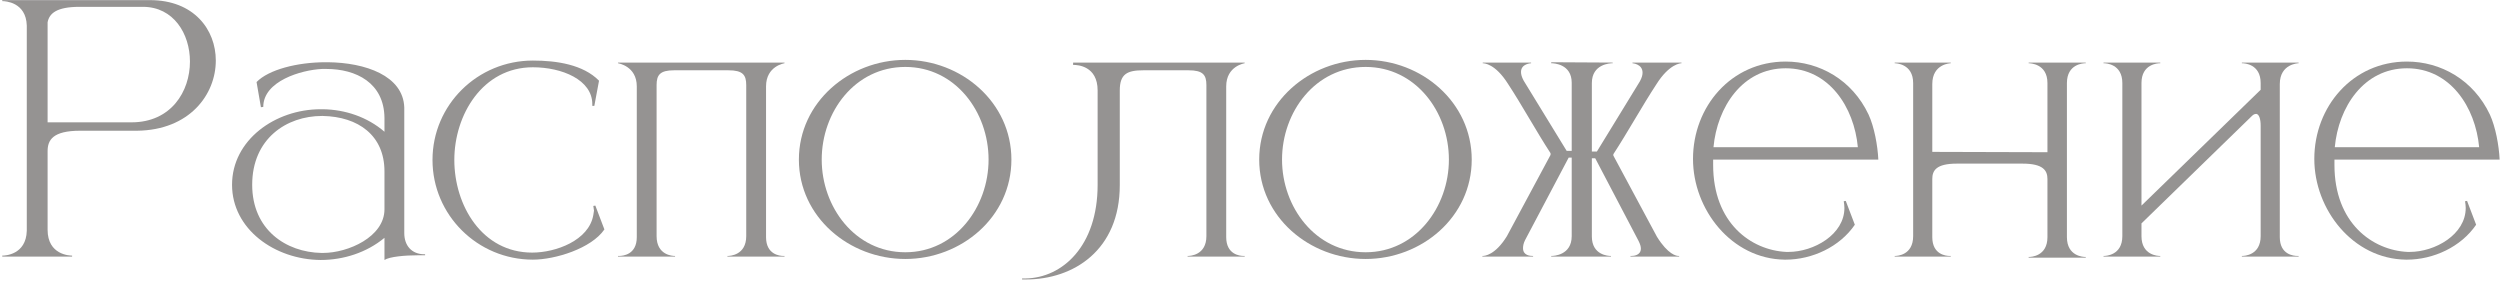
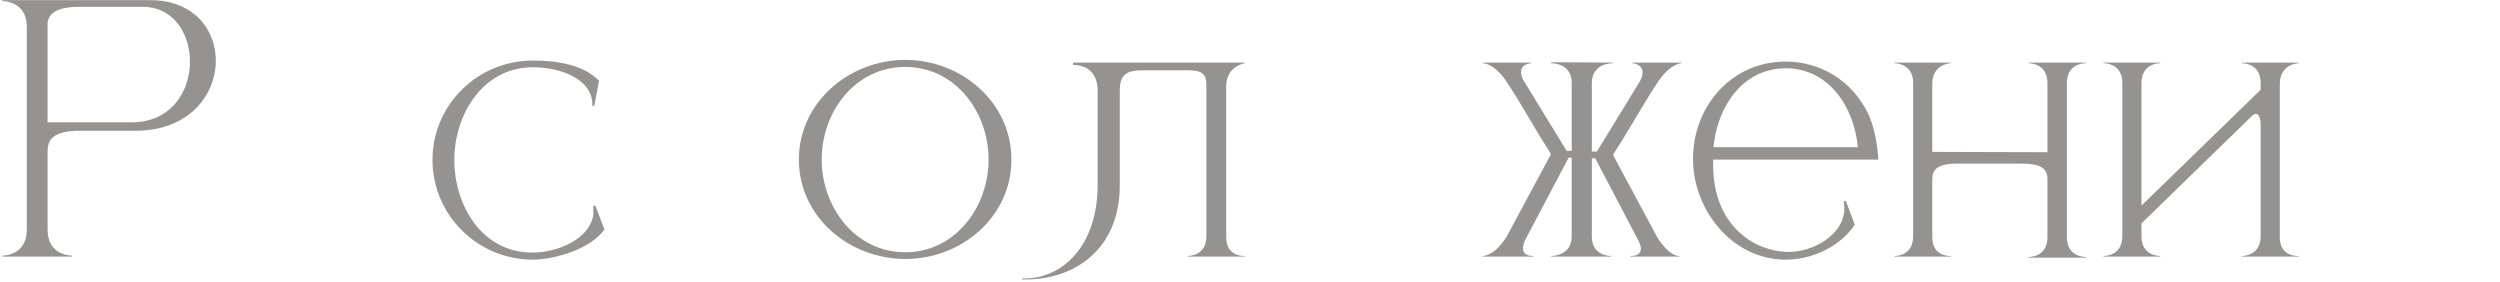
<svg xmlns="http://www.w3.org/2000/svg" width="852" height="96" viewBox="0 0 852 96" fill="none">
  <path d="M44.827 41.691C58.328 41.691 64.736 31.165 64.736 20.981C64.736 11.485 59.129 2.331 48.717 2.331H27.092C19.197 2.331 16.794 4.62 16.222 7.595V41.691H44.827ZM24.575 87.458H0.776V87.115H0.89C1.577 87.115 8.9 86.886 9.128 78.648V8.739C8.9 0.615 1.577 0.386 0.89 0.386H0.776V0.043H51.12C66.109 0.043 73.546 10.112 73.546 20.638C73.546 32.194 64.621 44.323 46.772 44.551H27.321C17.939 44.551 16.222 47.755 16.222 51.531V78.305C16.222 86.886 23.774 87.115 24.575 87.115V87.458Z" fill="#959392" />
-   <path d="M85.947 62.973C85.947 78.305 97.503 85.971 109.517 86.2H110.089C118.67 86.2 131.027 80.708 131.027 71.325V58.396C131.027 46.153 122.103 39.746 109.974 39.517H109.746C97.617 39.517 85.947 47.298 85.947 62.973ZM89.722 36.428L88.921 36.542L87.434 27.961C91.553 23.727 101.279 21.21 111.004 21.21H111.691C124.505 21.325 137.435 25.787 137.778 36.657V79.449C137.778 83.683 140.295 86.657 144.643 86.657H144.872V87.001H142.355C138.121 87.001 132.744 87.458 131.027 88.602V81.051C124.963 86.085 117.068 88.602 109.288 88.602C93.613 88.488 79.082 78.076 79.082 62.973C79.082 47.755 93.727 37.229 109.288 37.229H110.089C117.64 37.343 125.192 39.86 131.027 44.895V40.204C130.913 28.19 121.302 23.499 111.233 23.499H109.746C102.652 23.842 89.722 27.618 89.722 36.428Z" fill="#959392" />
-   <path d="M181.608 88.488C162.729 88.488 147.397 73.27 147.397 54.506C147.397 35.741 162.729 20.638 181.608 20.638C189.732 20.638 198.771 22.011 204.148 27.503L202.546 36.085H201.86V35.513C201.86 27.16 191.448 22.927 181.608 22.927C164.445 22.927 154.834 39.174 154.834 54.506C154.834 69.952 164.216 86.085 181.379 86.085C189.388 86.085 200.716 81.966 202.203 73.27L202.432 71.783L202.203 70.181L202.89 70.067L205.979 78.19C201.517 84.712 189.16 88.488 181.608 88.488Z" fill="#959392" />
-   <path d="M267.36 87.458H247.909V87.229H248.023C248.71 87.229 254.316 87.001 254.316 80.479V28.991C254.316 25.558 253.172 23.956 248.252 23.956H229.716C224.911 23.956 223.767 25.558 223.767 28.991V80.479C223.767 87.001 229.259 87.229 229.945 87.229H230.06V87.458H210.609V87.229H210.952C212.325 87.229 217.016 86.772 217.016 80.822V29.448C217.016 22.469 210.609 21.553 210.609 21.553V21.325H267.36V21.553C267.36 21.553 261.067 22.469 261.067 29.448V80.822C261.067 86.772 265.758 87.229 267.017 87.229H267.36V87.458Z" fill="#959392" />
+   <path d="M181.608 88.488C162.729 88.488 147.397 73.27 147.397 54.506C147.397 35.741 162.729 20.638 181.608 20.638C189.732 20.638 198.771 22.011 204.148 27.503L202.546 36.085H201.86V35.513C201.86 27.16 191.448 22.927 181.608 22.927C164.445 22.927 154.834 39.174 154.834 54.506C154.834 69.952 164.216 86.085 181.379 86.085C189.388 86.085 200.716 81.966 202.203 73.27L202.203 70.181L202.89 70.067L205.979 78.19C201.517 84.712 189.16 88.488 181.608 88.488Z" fill="#959392" />
  <path d="M308.531 85.971C325.579 85.971 336.906 70.524 336.906 54.392C336.906 38.144 325.579 22.812 308.531 22.812C291.368 22.812 280.04 38.144 280.04 54.392C280.04 70.524 291.368 85.971 308.531 85.971ZM308.531 88.259C289.423 88.259 272.26 73.957 272.26 54.392C272.26 34.826 289.423 20.409 308.531 20.409C327.638 20.409 344.687 34.826 344.687 54.392C344.687 73.957 327.638 88.259 308.531 88.259Z" fill="#959392" />
  <path d="M349.699 95.239H348.326V94.895H349.584C362.056 94.667 374.07 83.911 374.07 62.973V30.821C374.07 22.469 367.205 22.126 365.946 22.126H365.717V21.325H424.185V21.553C424.185 21.553 417.892 22.469 417.892 29.448V80.822C417.892 86.772 422.583 87.229 423.841 87.229H424.185V87.458H404.734V87.229H404.848C405.535 87.229 411.141 87.001 411.141 80.479V28.991C411.141 25.558 409.997 23.956 405.077 23.956H389.63C384.138 23.956 381.621 25.215 381.621 30.821V63.087C381.621 85.284 365.832 95.239 349.699 95.239Z" fill="#959392" />
-   <path d="M465.408 85.971C482.457 85.971 493.784 70.524 493.784 54.392C493.784 38.144 482.457 22.812 465.408 22.812C448.246 22.812 436.918 38.144 436.918 54.392C436.918 70.524 448.246 85.971 465.408 85.971ZM465.408 88.259C446.3 88.259 429.138 73.957 429.138 54.392C429.138 34.826 446.3 20.409 465.408 20.409C484.516 20.409 501.564 34.826 501.564 54.392C501.564 73.957 484.516 88.259 465.408 88.259Z" fill="#959392" />
  <path d="M572.252 87.458H555.662V87.229H556.005C556.806 87.229 559.209 87.001 559.209 84.712C559.209 84.026 558.98 83.225 558.408 82.081L543.648 53.934H542.504V80.593C542.504 87.001 548.224 87.229 548.911 87.229H549.025V87.458H528.659V87.229H528.773C529.46 87.229 535.638 87.001 535.638 80.479V53.705H534.609L519.734 81.852C519.162 82.996 519.048 83.911 519.048 84.598C519.048 87.115 521.565 87.229 522.366 87.229H522.48V87.458H505.203V87.229H505.318C505.89 87.229 509.551 87.001 513.556 80.479L528.43 52.79V52.218C523.51 44.666 518.705 35.856 513.899 28.533C509.551 21.668 505.775 21.553 505.318 21.553V21.325H521.794V21.553C521.794 21.553 518.361 21.668 518.361 24.528C518.361 25.329 518.59 26.245 519.277 27.503L533.922 51.417H535.638V28.19C535.638 21.782 529.46 21.553 528.773 21.553H528.659V21.21L549.597 21.325V21.553H549.483C548.797 21.553 542.504 21.782 542.504 28.304V51.645H544.22L558.865 27.732C559.552 26.474 559.781 25.558 559.781 24.757C559.781 21.782 556.348 21.553 556.348 21.553V21.325H573.053V21.553C572.824 21.553 568.934 21.668 564.472 28.762C559.666 36.085 554.746 45.009 549.826 52.561V53.019L564.701 80.708C568.476 86.772 571.337 87.229 572.023 87.229H572.252V87.458Z" fill="#959392" />
  <path d="M608.555 88.488H608.212C590.134 88.259 576.976 71.44 576.976 54.163C576.976 36.313 590.019 20.981 608.555 20.981C619.997 20.981 631.21 27.16 636.816 39.059C638.761 43.293 639.905 49.586 640.134 54.392H583.841V56.222C583.841 76.016 596.77 85.284 608.784 85.856H609.47C618.166 85.856 628.578 79.907 628.578 70.868C628.578 70.067 628.464 69.38 628.349 68.579L629.036 68.465L632.125 76.589C626.976 84.14 617.594 88.488 608.555 88.488ZM633.155 50.158C631.896 36.542 623.315 23.27 608.555 23.27C593.795 23.27 585.214 36.542 583.955 50.158H633.155Z" fill="#959392" />
  <path d="M710.813 87.802H691.362V87.573H691.477C692.163 87.573 697.77 87.344 697.77 80.822V61.028C697.77 58.167 696.397 55.764 689.303 55.764H666.877C659.783 55.764 658.524 58.167 658.524 61.028V80.822C658.524 86.772 663.215 87.229 664.474 87.229H664.817V87.458H645.709V87.229H645.824C646.51 87.229 652.002 87.001 652.002 80.479V28.304C652.002 21.668 646.053 21.553 645.709 21.553V21.325H664.817V21.553C664.817 21.553 658.524 21.668 658.524 28.647V51.76L697.77 51.874V28.304C697.77 21.668 691.82 21.553 691.362 21.553V21.325H710.813V21.553H710.699C710.012 21.553 704.406 21.782 704.406 28.304V80.822C704.406 87.344 710.012 87.573 710.699 87.573H710.813V87.802Z" fill="#959392" />
  <path d="M783.362 87.458H764.026V87.229H764.14C764.826 87.229 770.433 87.001 770.433 80.479V42.835C770.433 40.432 769.861 39.059 769.06 38.831H768.831C768.373 38.831 767.916 39.059 767.458 39.517L729.815 76.131V80.479C729.815 87.001 735.421 87.229 736.108 87.229H736.222V87.458H716.885V87.229H717C717.686 87.229 723.293 87.001 723.293 80.479V28.304C723.293 21.782 717.686 21.553 717 21.553H716.885V21.325H736.222V21.553H736.108C735.421 21.553 729.815 21.782 729.815 28.304V70.067L770.433 30.593V28.304C770.433 21.782 764.826 21.553 764.14 21.553H764.026V21.325H783.362V21.553C783.362 21.553 776.955 21.668 776.955 28.647V80.822C776.955 86.772 781.646 87.229 783.019 87.229H783.362V87.458Z" fill="#959392" />
-   <path d="M820.295 88.488H819.952C801.874 88.259 788.716 71.44 788.716 54.163C788.716 36.313 801.759 20.981 820.295 20.981C831.737 20.981 842.95 27.16 848.556 39.059C850.501 43.293 851.646 49.586 851.874 54.392H795.581V56.222C795.581 76.016 808.51 85.284 820.524 85.856H821.21C829.906 85.856 840.318 79.907 840.318 70.868C840.318 70.067 840.204 69.38 840.089 68.579L840.776 68.465L843.865 76.589C838.716 84.14 829.334 88.488 820.295 88.488ZM844.895 50.158C843.636 36.542 835.055 23.27 820.295 23.27C805.535 23.27 796.954 36.542 795.695 50.158H844.895Z" fill="#959392" />
</svg>